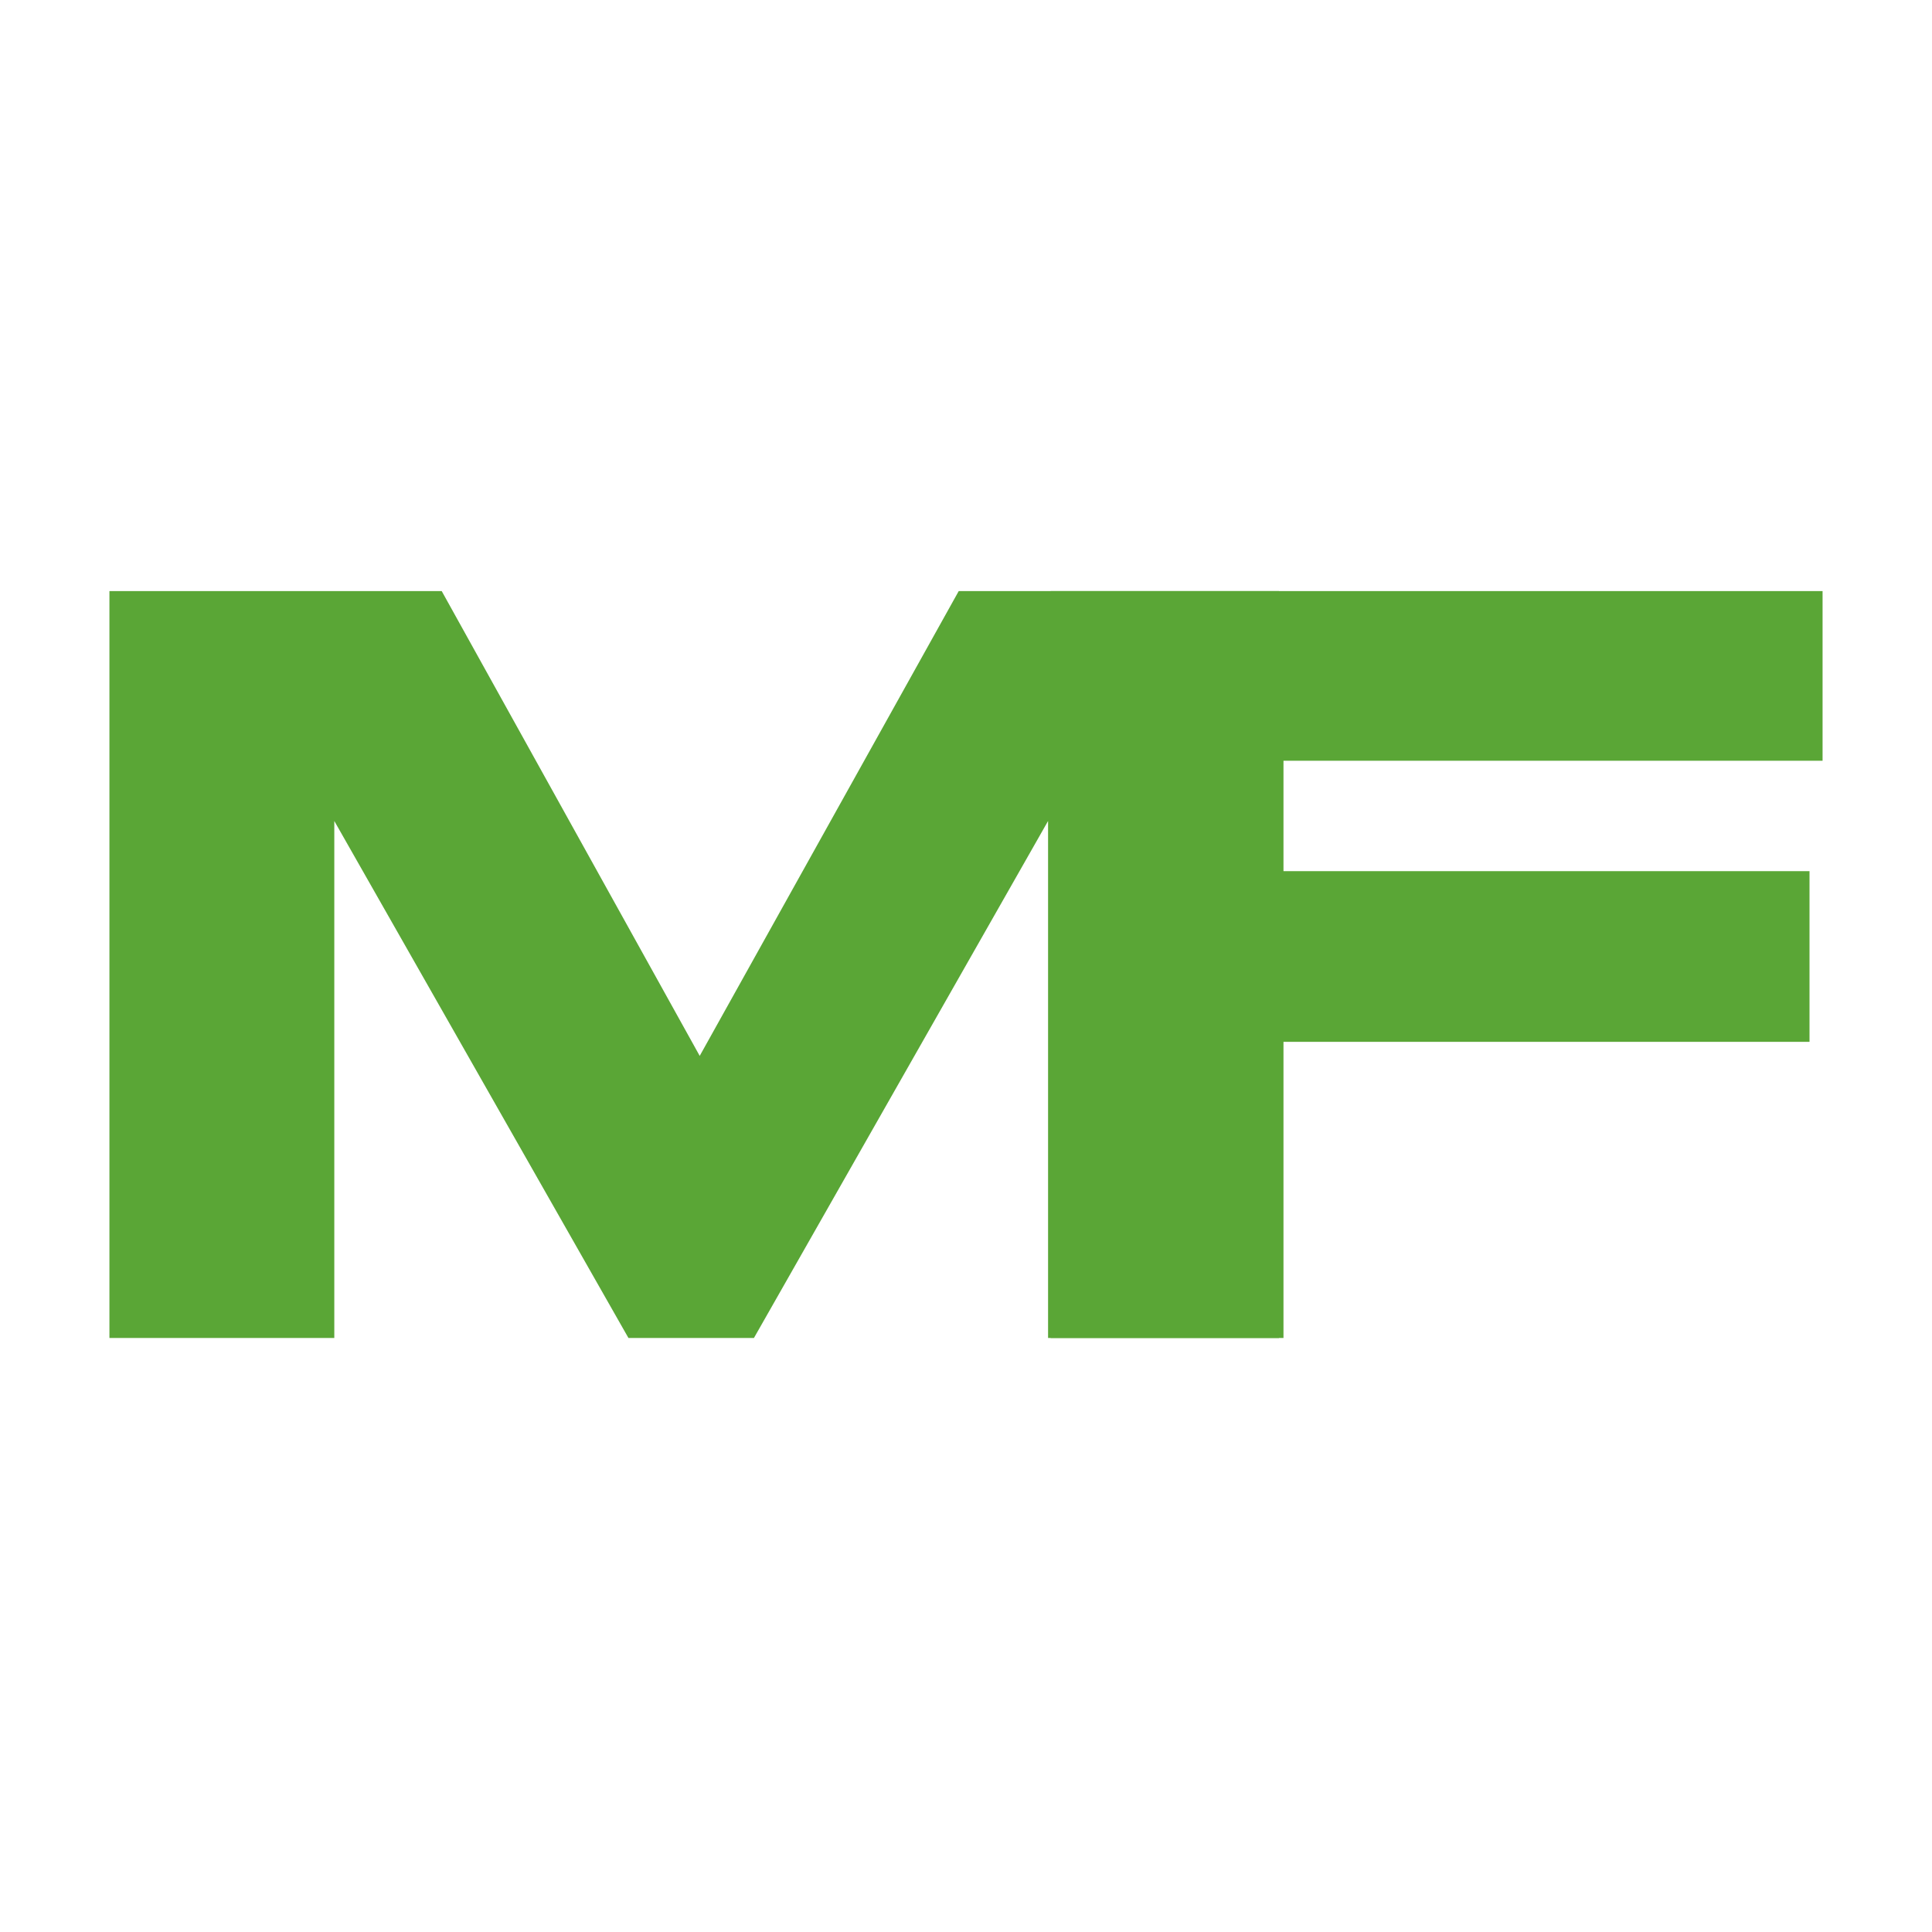
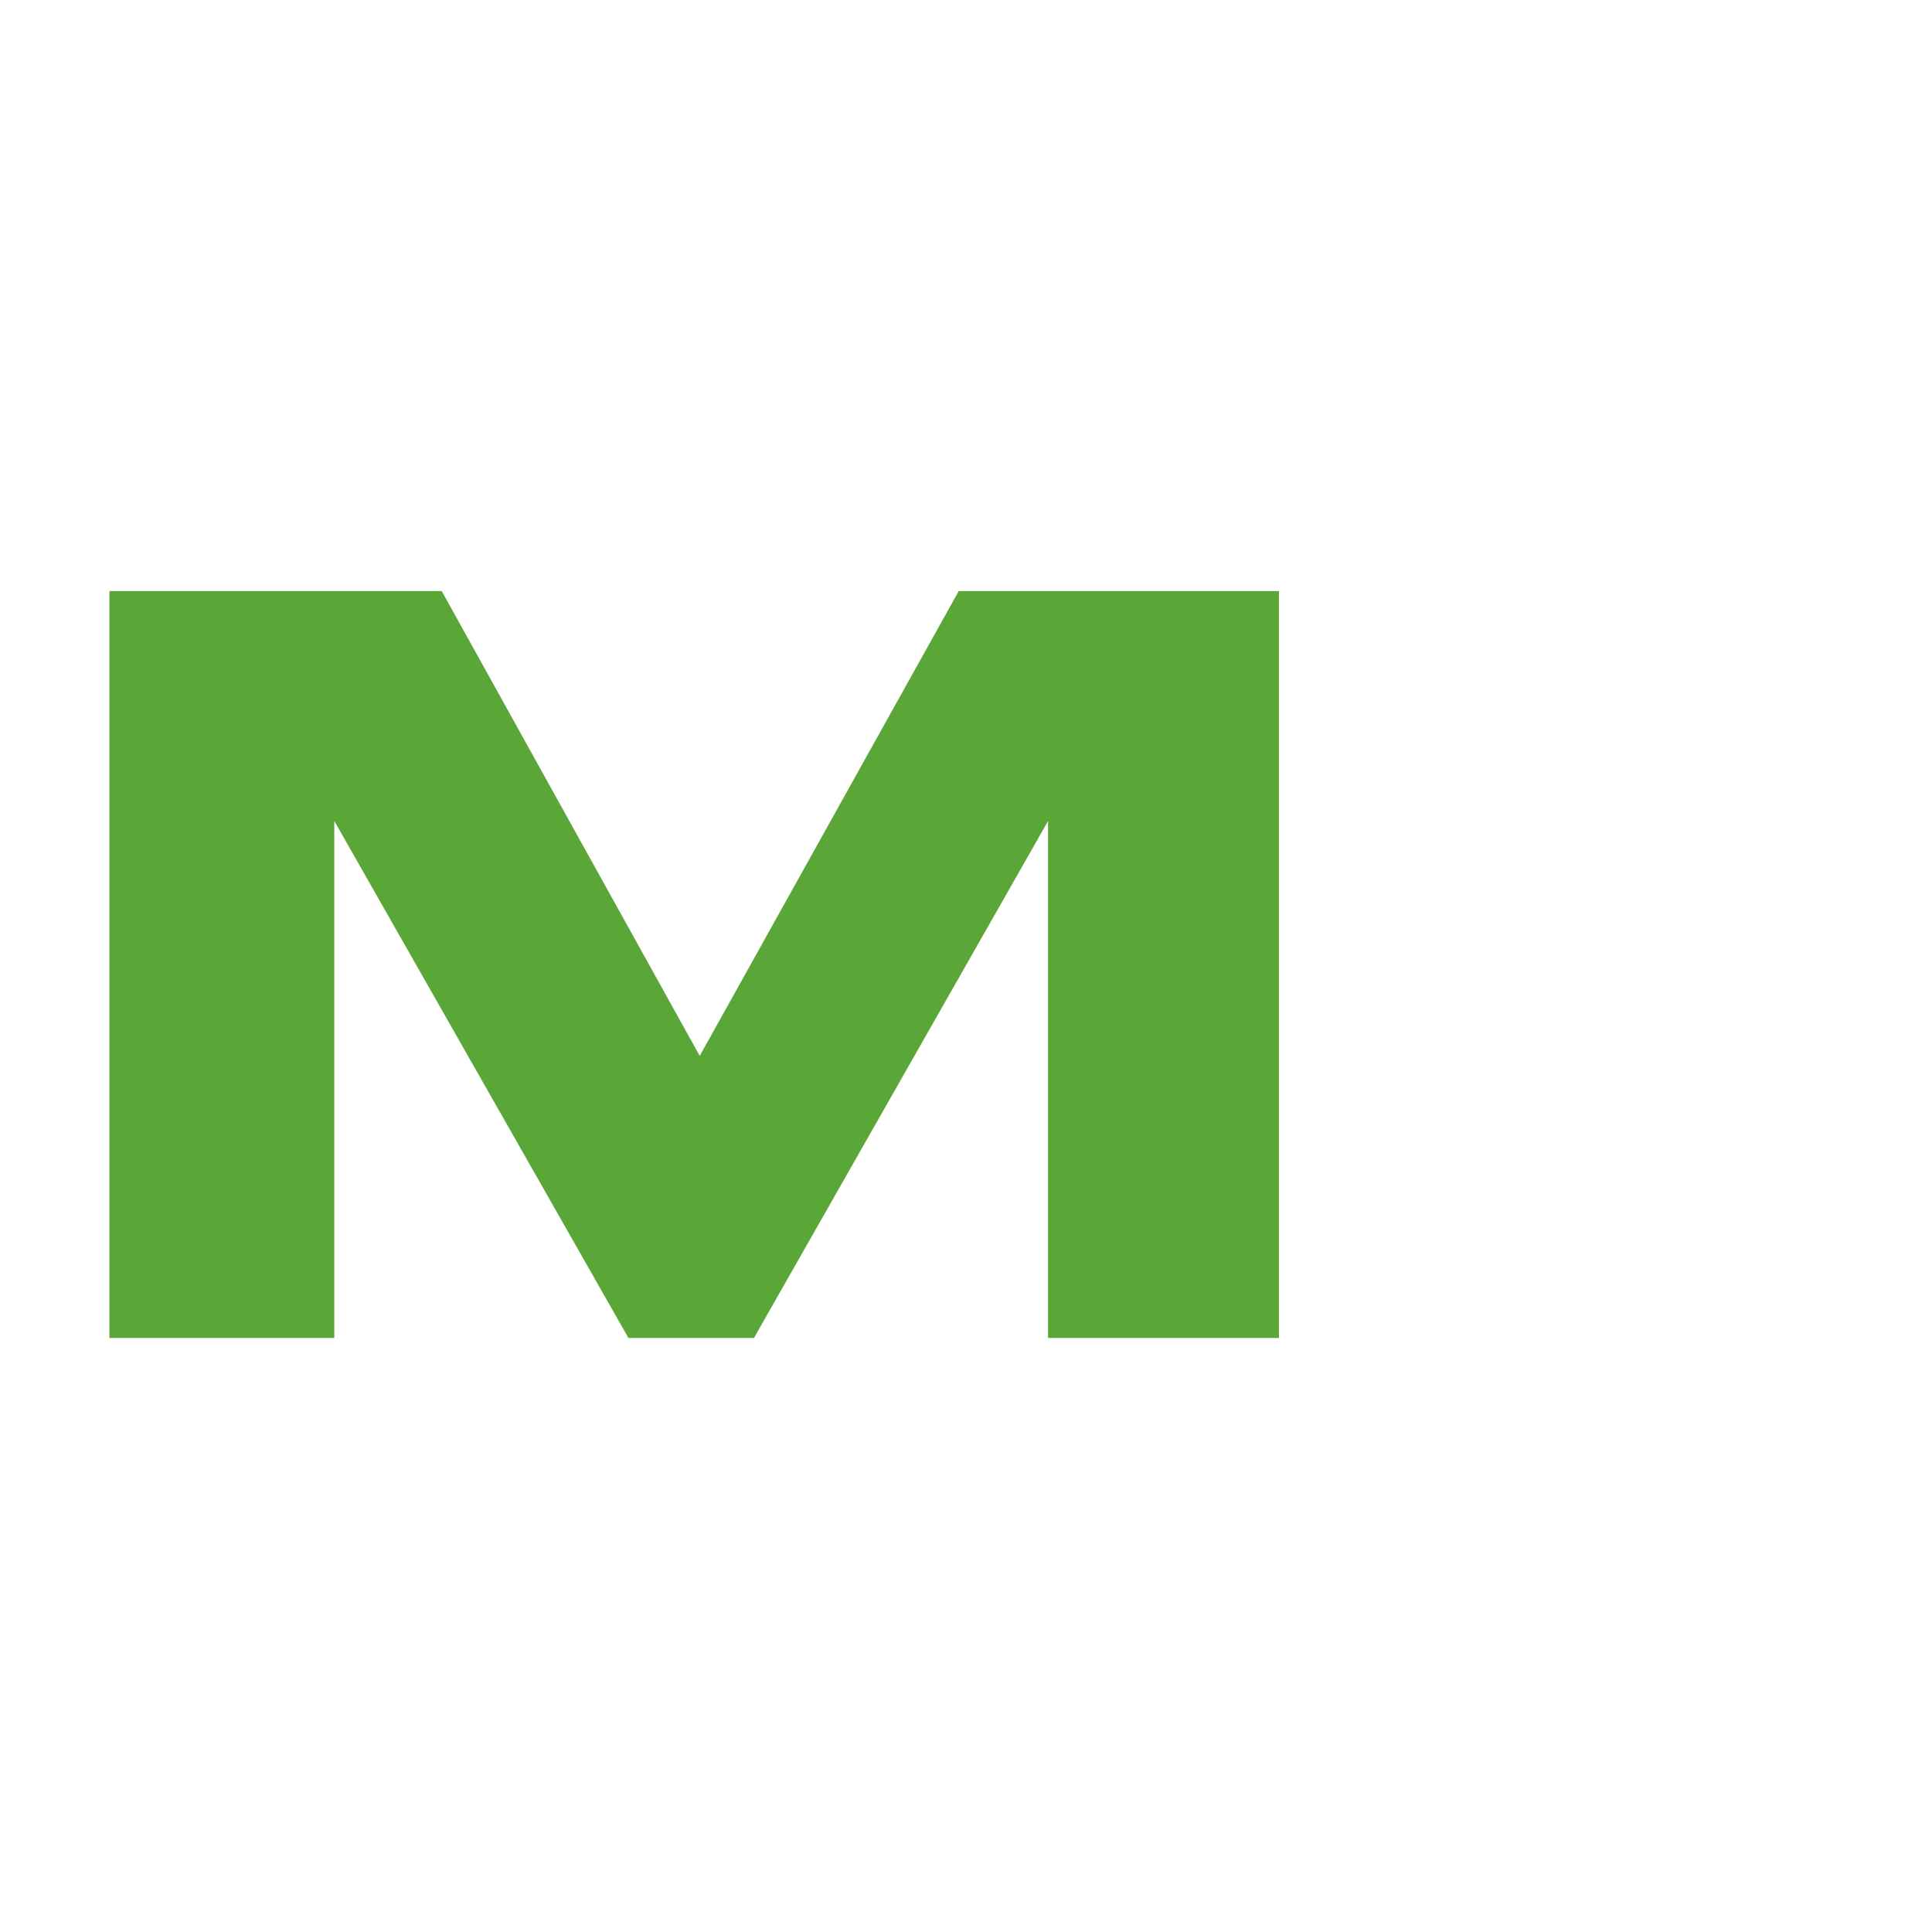
<svg xmlns="http://www.w3.org/2000/svg" width="512" height="512" fill="none">
  <path d="M29 354.578h59.593V217.567l77.951 137.011h33.255l77.95-137.011v137.011h61.189V156.643h-84.867l-68.639 123.178-68.372-123.178H29v197.935z" fill="#5AA636" />
-   <path d="M278.414 156.643v197.935h61.722v-78.482h139.405v-45.227H340.136v-29.265H483v-44.961H278.414z" fill="#5AA636" />
</svg>